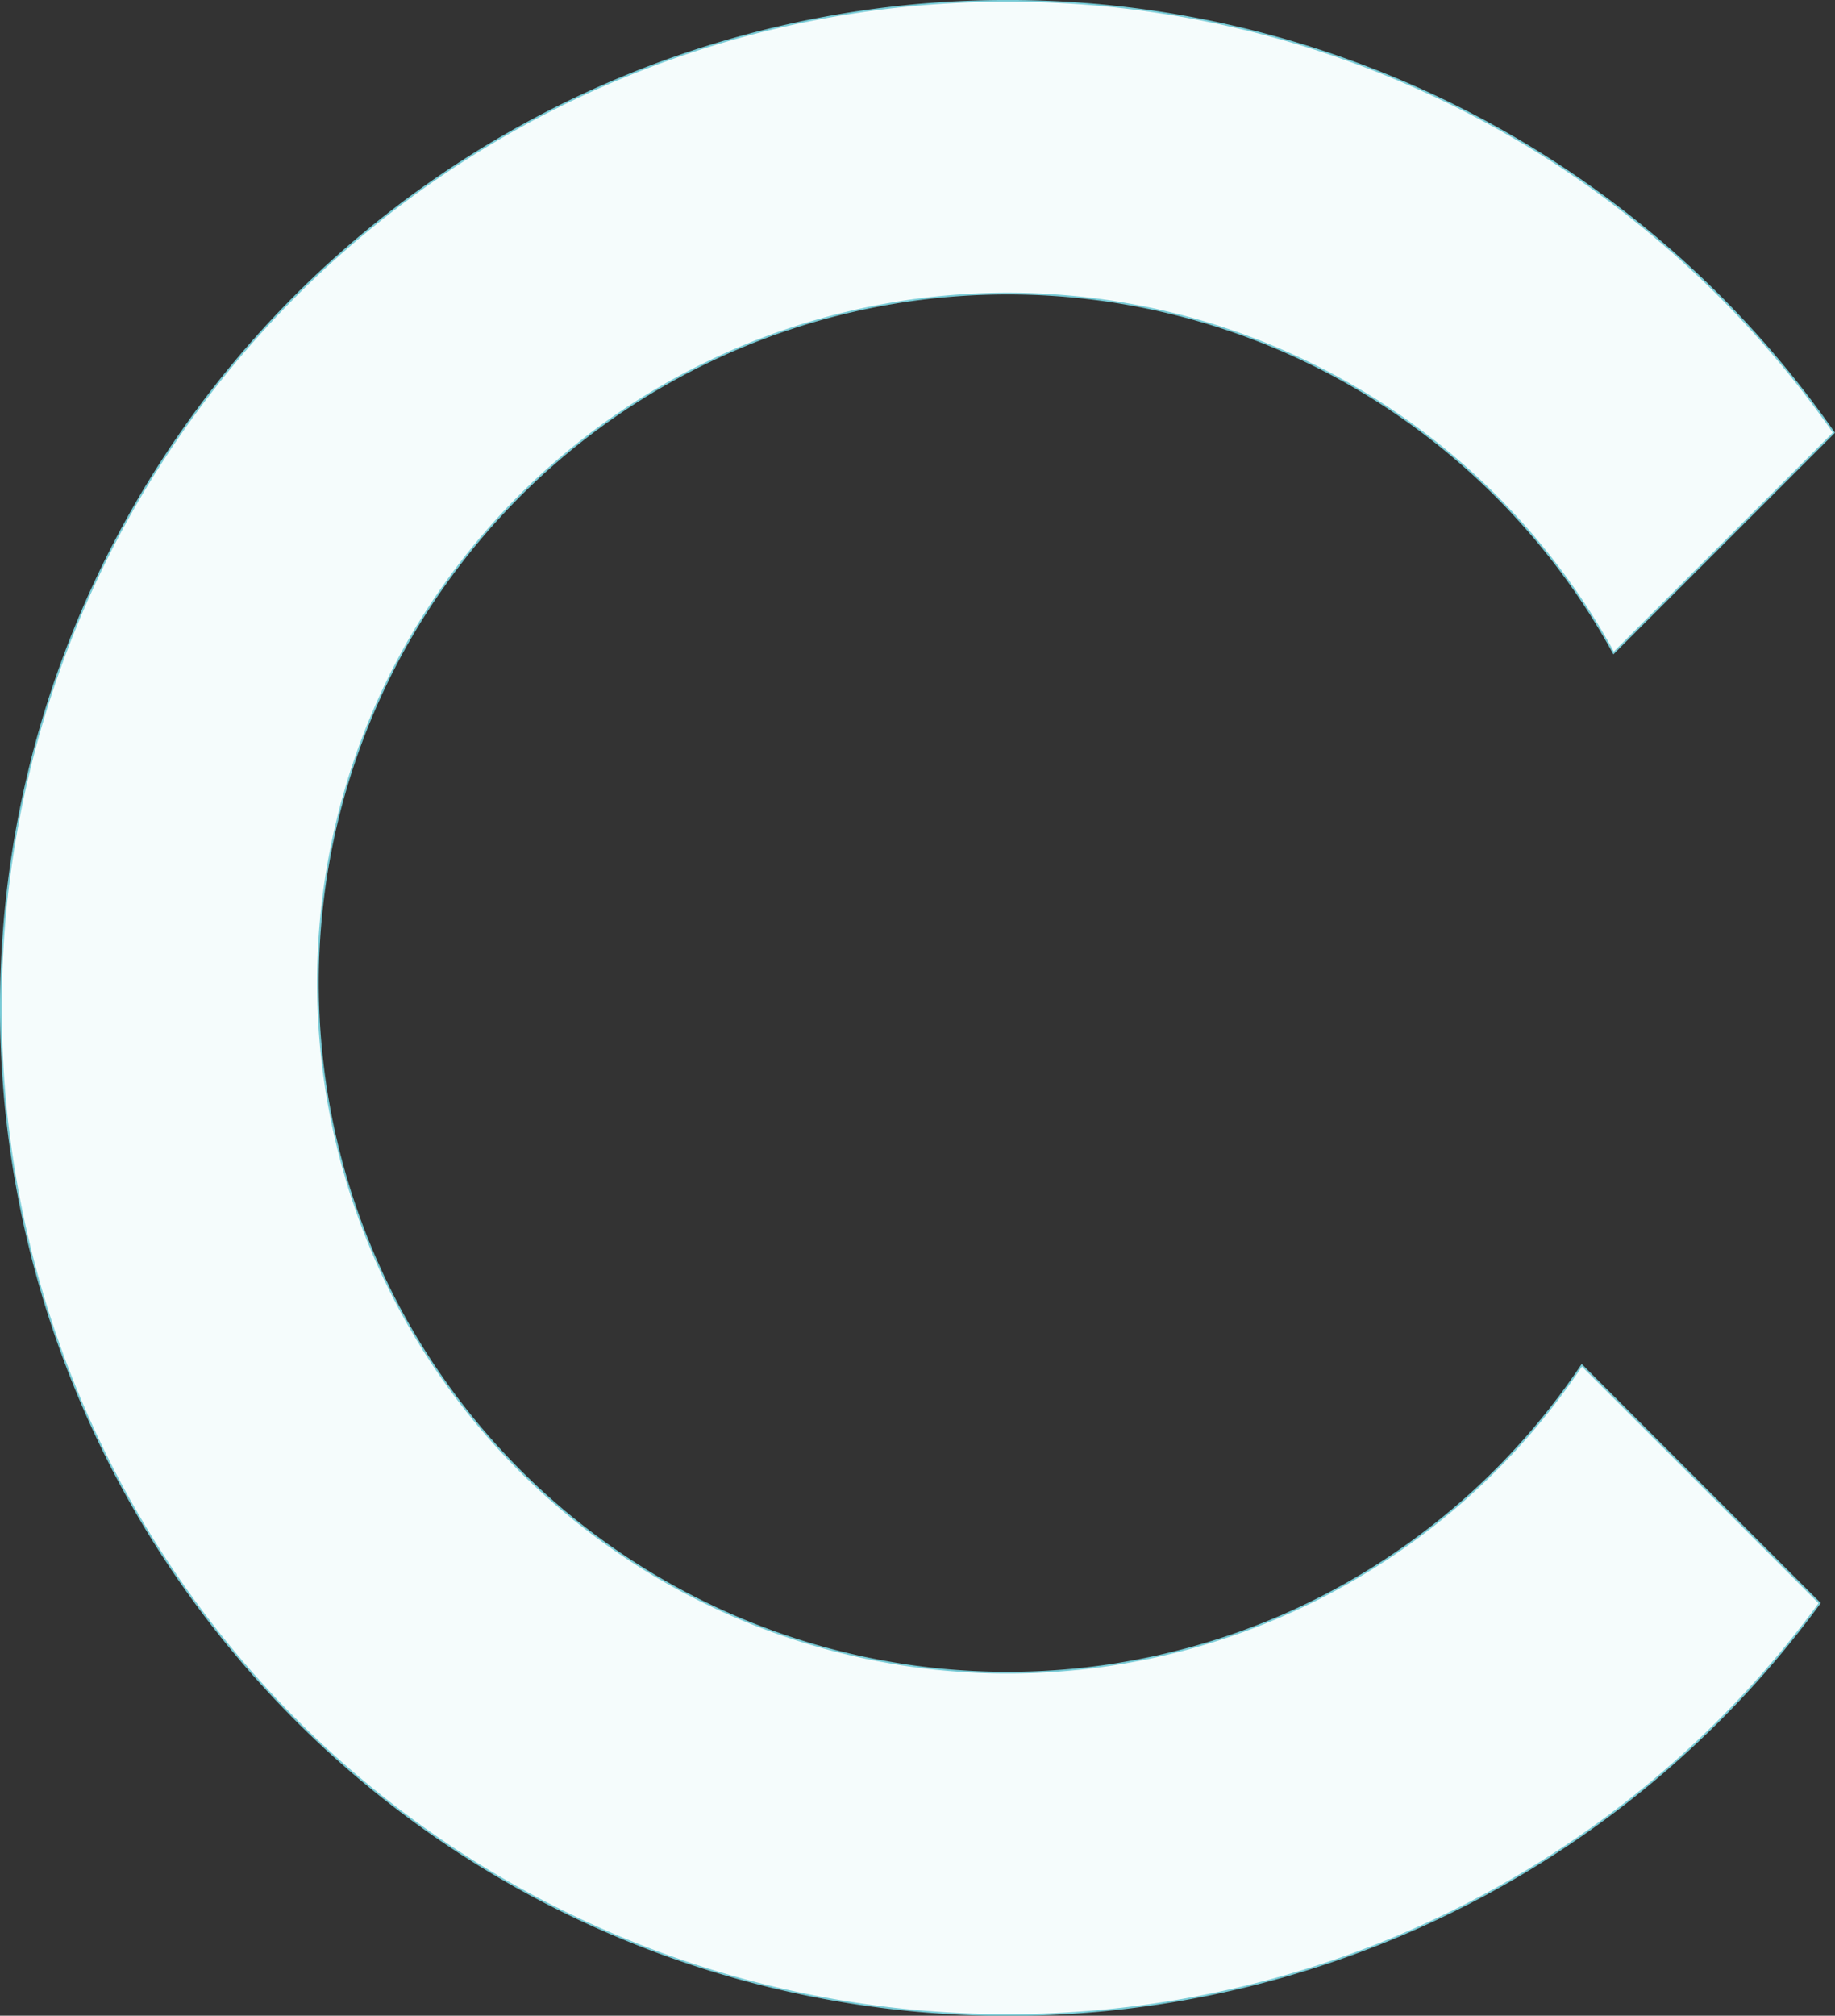
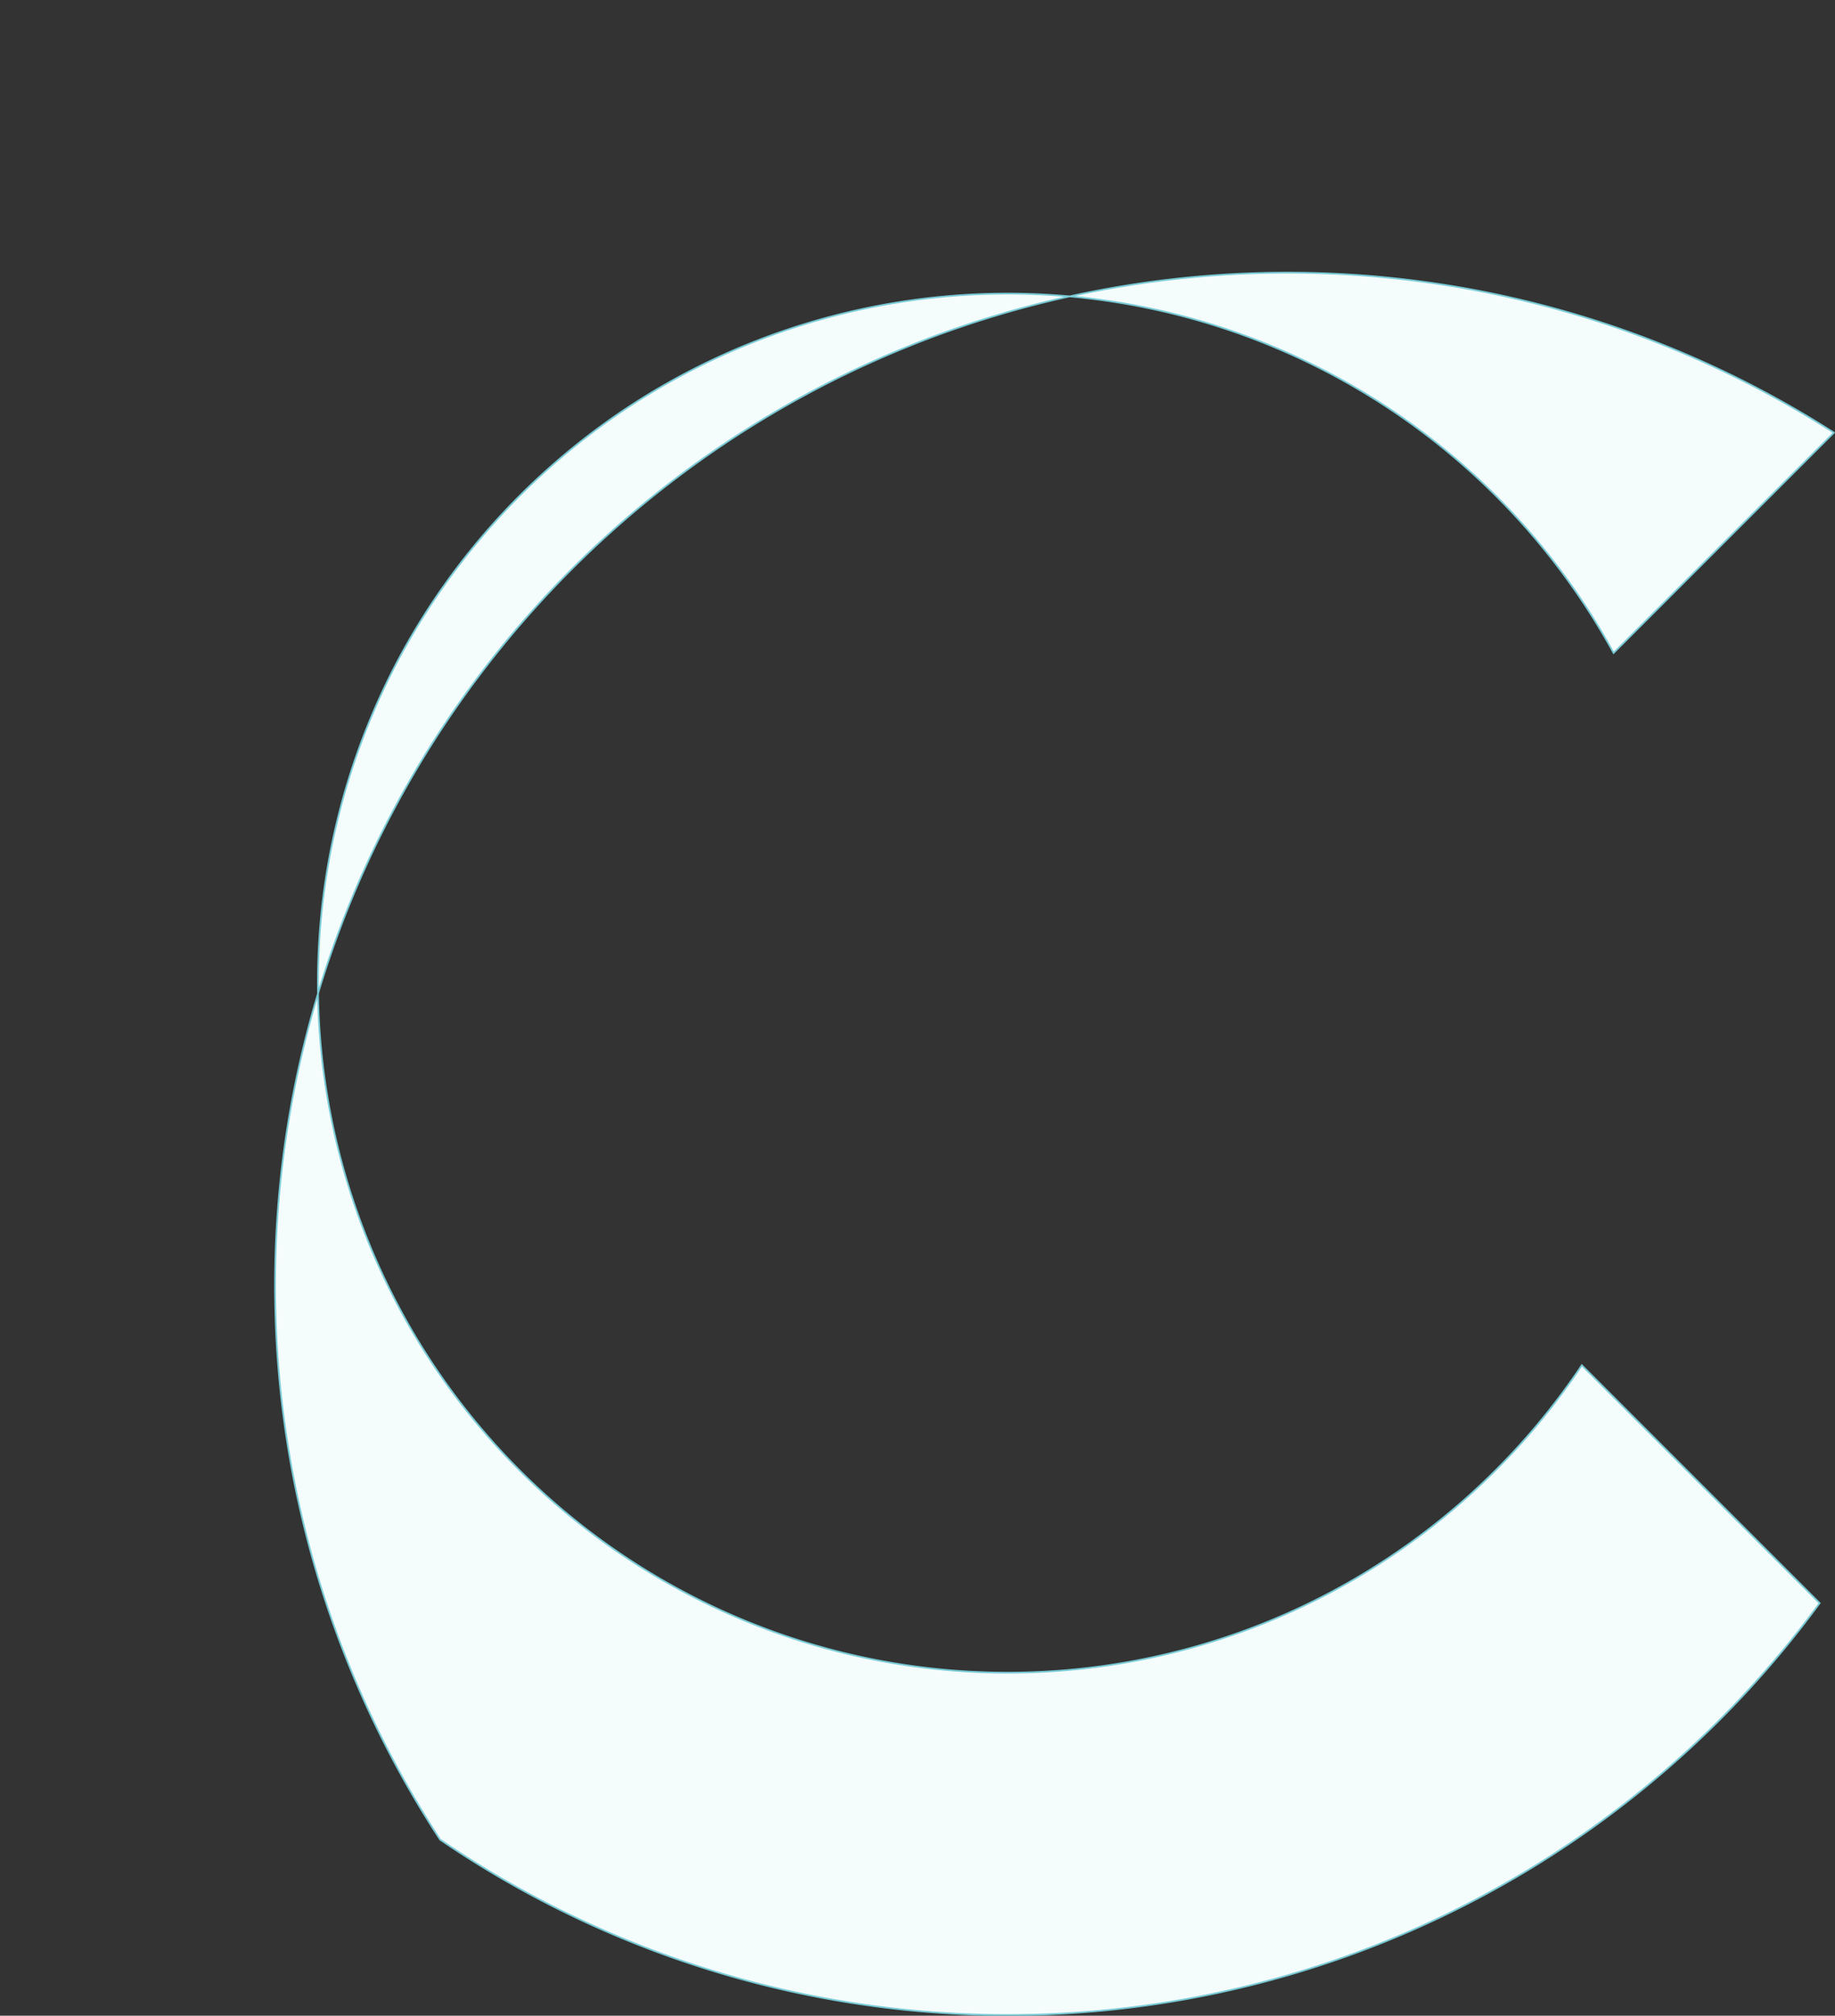
<svg xmlns="http://www.w3.org/2000/svg" width="759.08" height="833.659" viewBox="0 0 759.08 833.659">
  <rect x="0" y="0" width="759.08" height="833.659" fill="#333333" stroke="none" />
  <g id="c" transform="translate(-2181.277 -5043.782)">
-     <path id="Path_19" data-name="Path 19" d="M730.59,851.055A285.294,285.294,0,0,1,346.421,463.606a286.838,286.838,0,0,1,95.4-103.787A285.718,285.718,0,0,1,848.46,462.126l91.134-91.109a419.136,419.136,0,0,0-99.1-100.507,416.4,416.4,0,0,0-578.819,584.2A418.867,418.867,0,0,0,363.02,952.894,416.254,416.254,0,0,0,933.7,855.1l-98.385-98.385A286.9,286.9,0,0,1,730.59,851.055" transform="translate(2000.308 4851.709)" fill="#f5fcfc" stroke="#79cbd6" stroke-width="0.7" />
+     <path id="Path_19" data-name="Path 19" d="M730.59,851.055A285.294,285.294,0,0,1,346.421,463.606a286.838,286.838,0,0,1,95.4-103.787A285.718,285.718,0,0,1,848.46,462.126l91.134-91.109A418.867,418.867,0,0,0,363.02,952.894,416.254,416.254,0,0,0,933.7,855.1l-98.385-98.385A286.9,286.9,0,0,1,730.59,851.055" transform="translate(2000.308 4851.709)" fill="#f5fcfc" stroke="#79cbd6" stroke-width="0.7" />
  </g>
</svg>